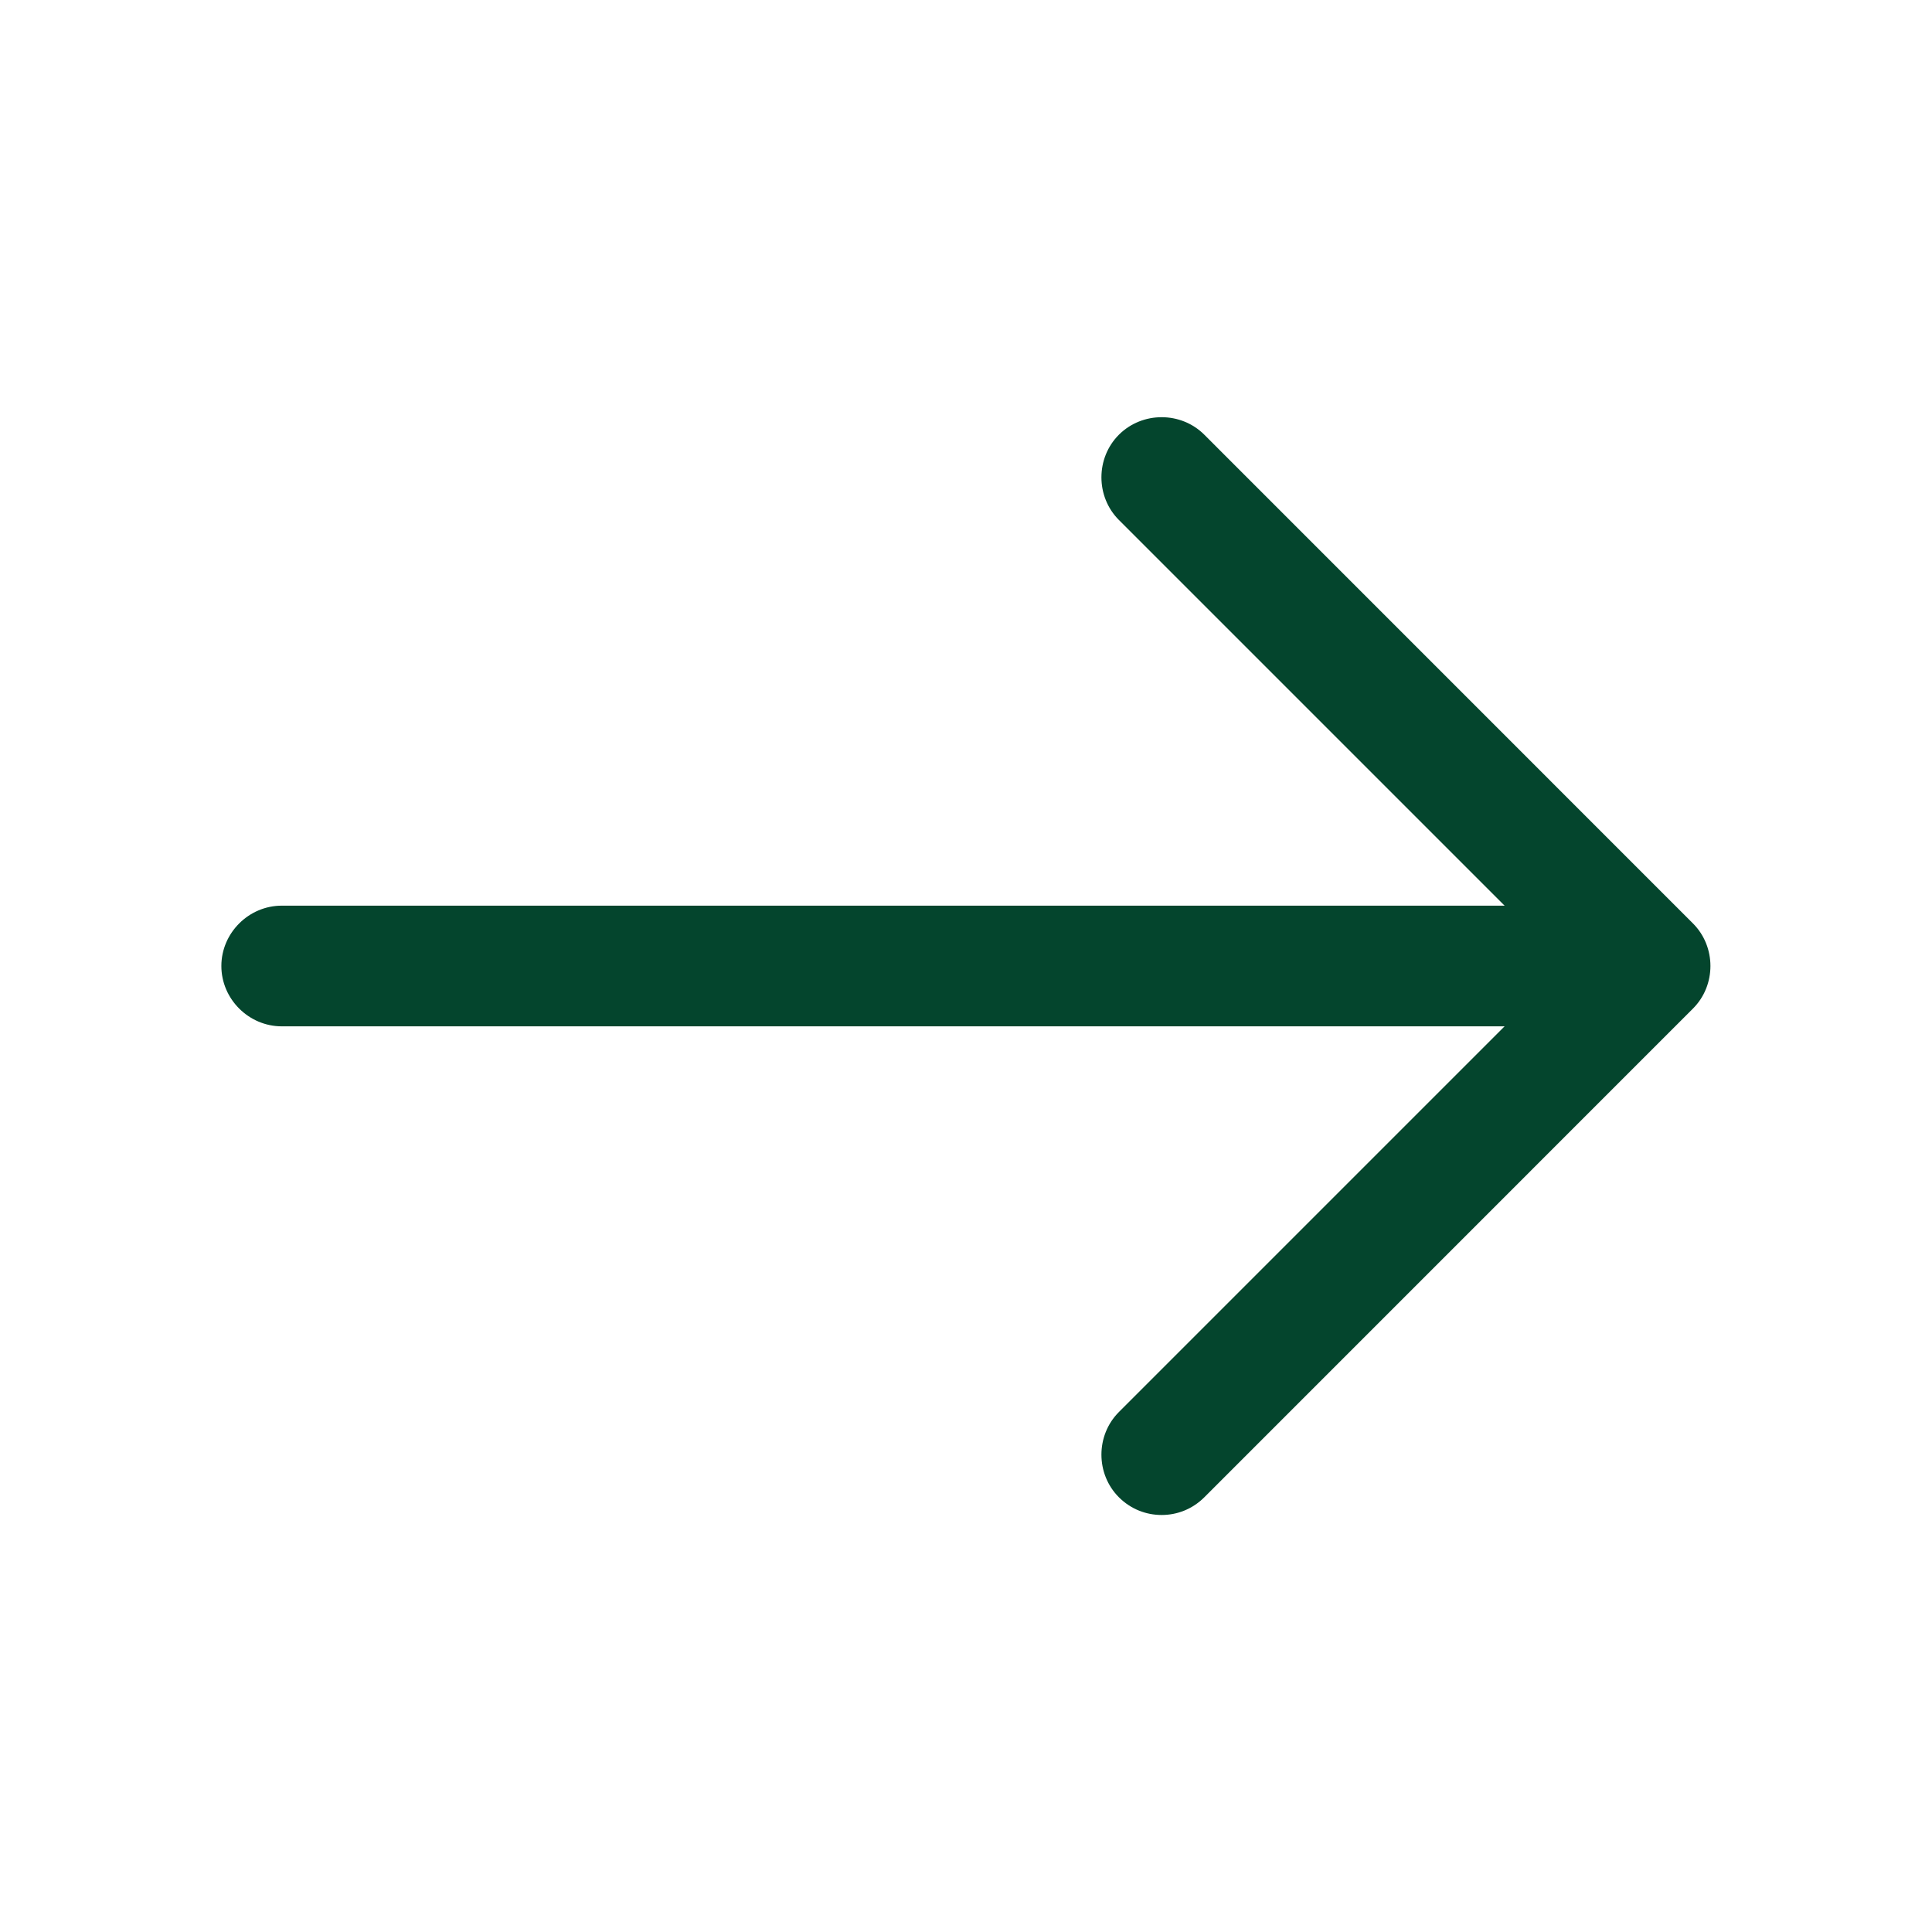
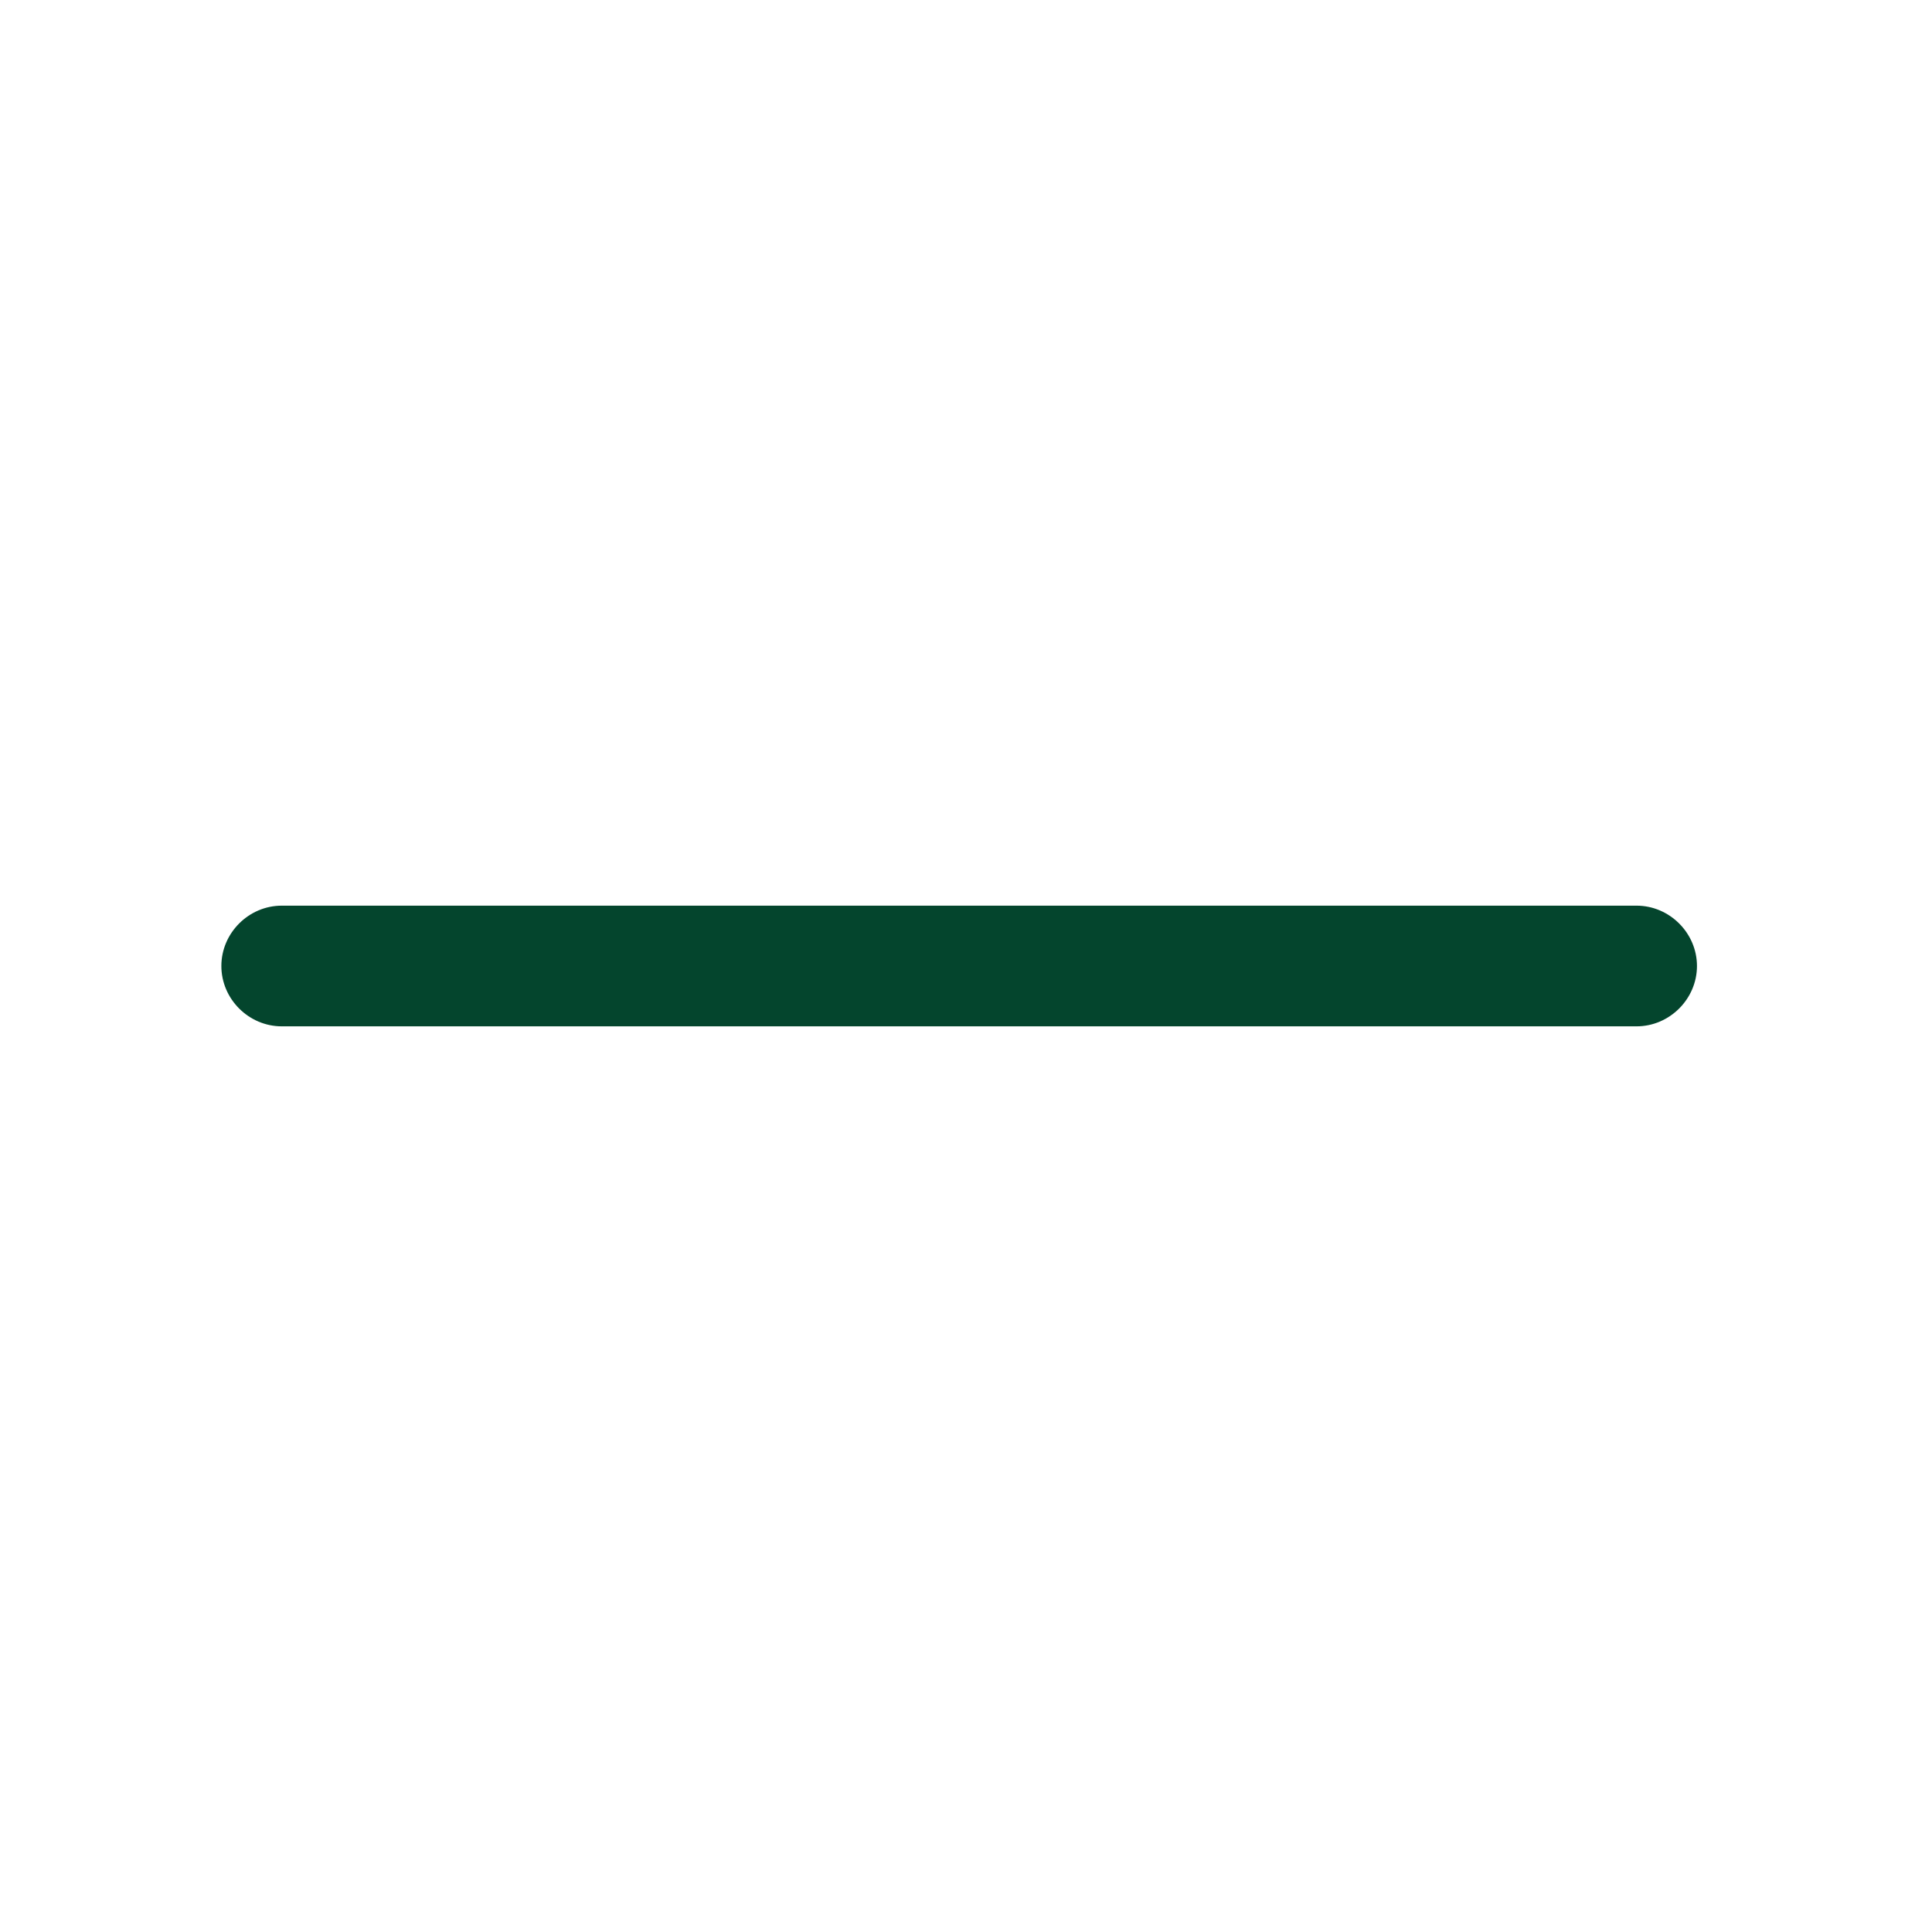
<svg xmlns="http://www.w3.org/2000/svg" width="26" height="26" viewBox="0 0 26 26" fill="none">
-   <path d="M15.633 20.388C15.427 20.388 15.221 20.312 15.058 20.15C14.744 19.836 14.744 19.316 15.058 19.002L21.06 13L15.058 6.998C14.744 6.684 14.744 6.164 15.058 5.85C15.373 5.536 15.893 5.536 16.207 5.85L22.782 12.426C23.097 12.74 23.097 13.26 22.782 13.574L16.207 20.15C16.044 20.312 15.838 20.388 15.633 20.388Z" fill="#04452D" />
  <path d="M22.024 13.812H3.792C3.347 13.812 2.979 13.444 2.979 13C2.979 12.556 3.347 12.188 3.792 12.188H22.024C22.468 12.188 22.837 12.556 22.837 13C22.837 13.444 22.468 13.812 22.024 13.812Z" fill="#04452D" />
</svg>